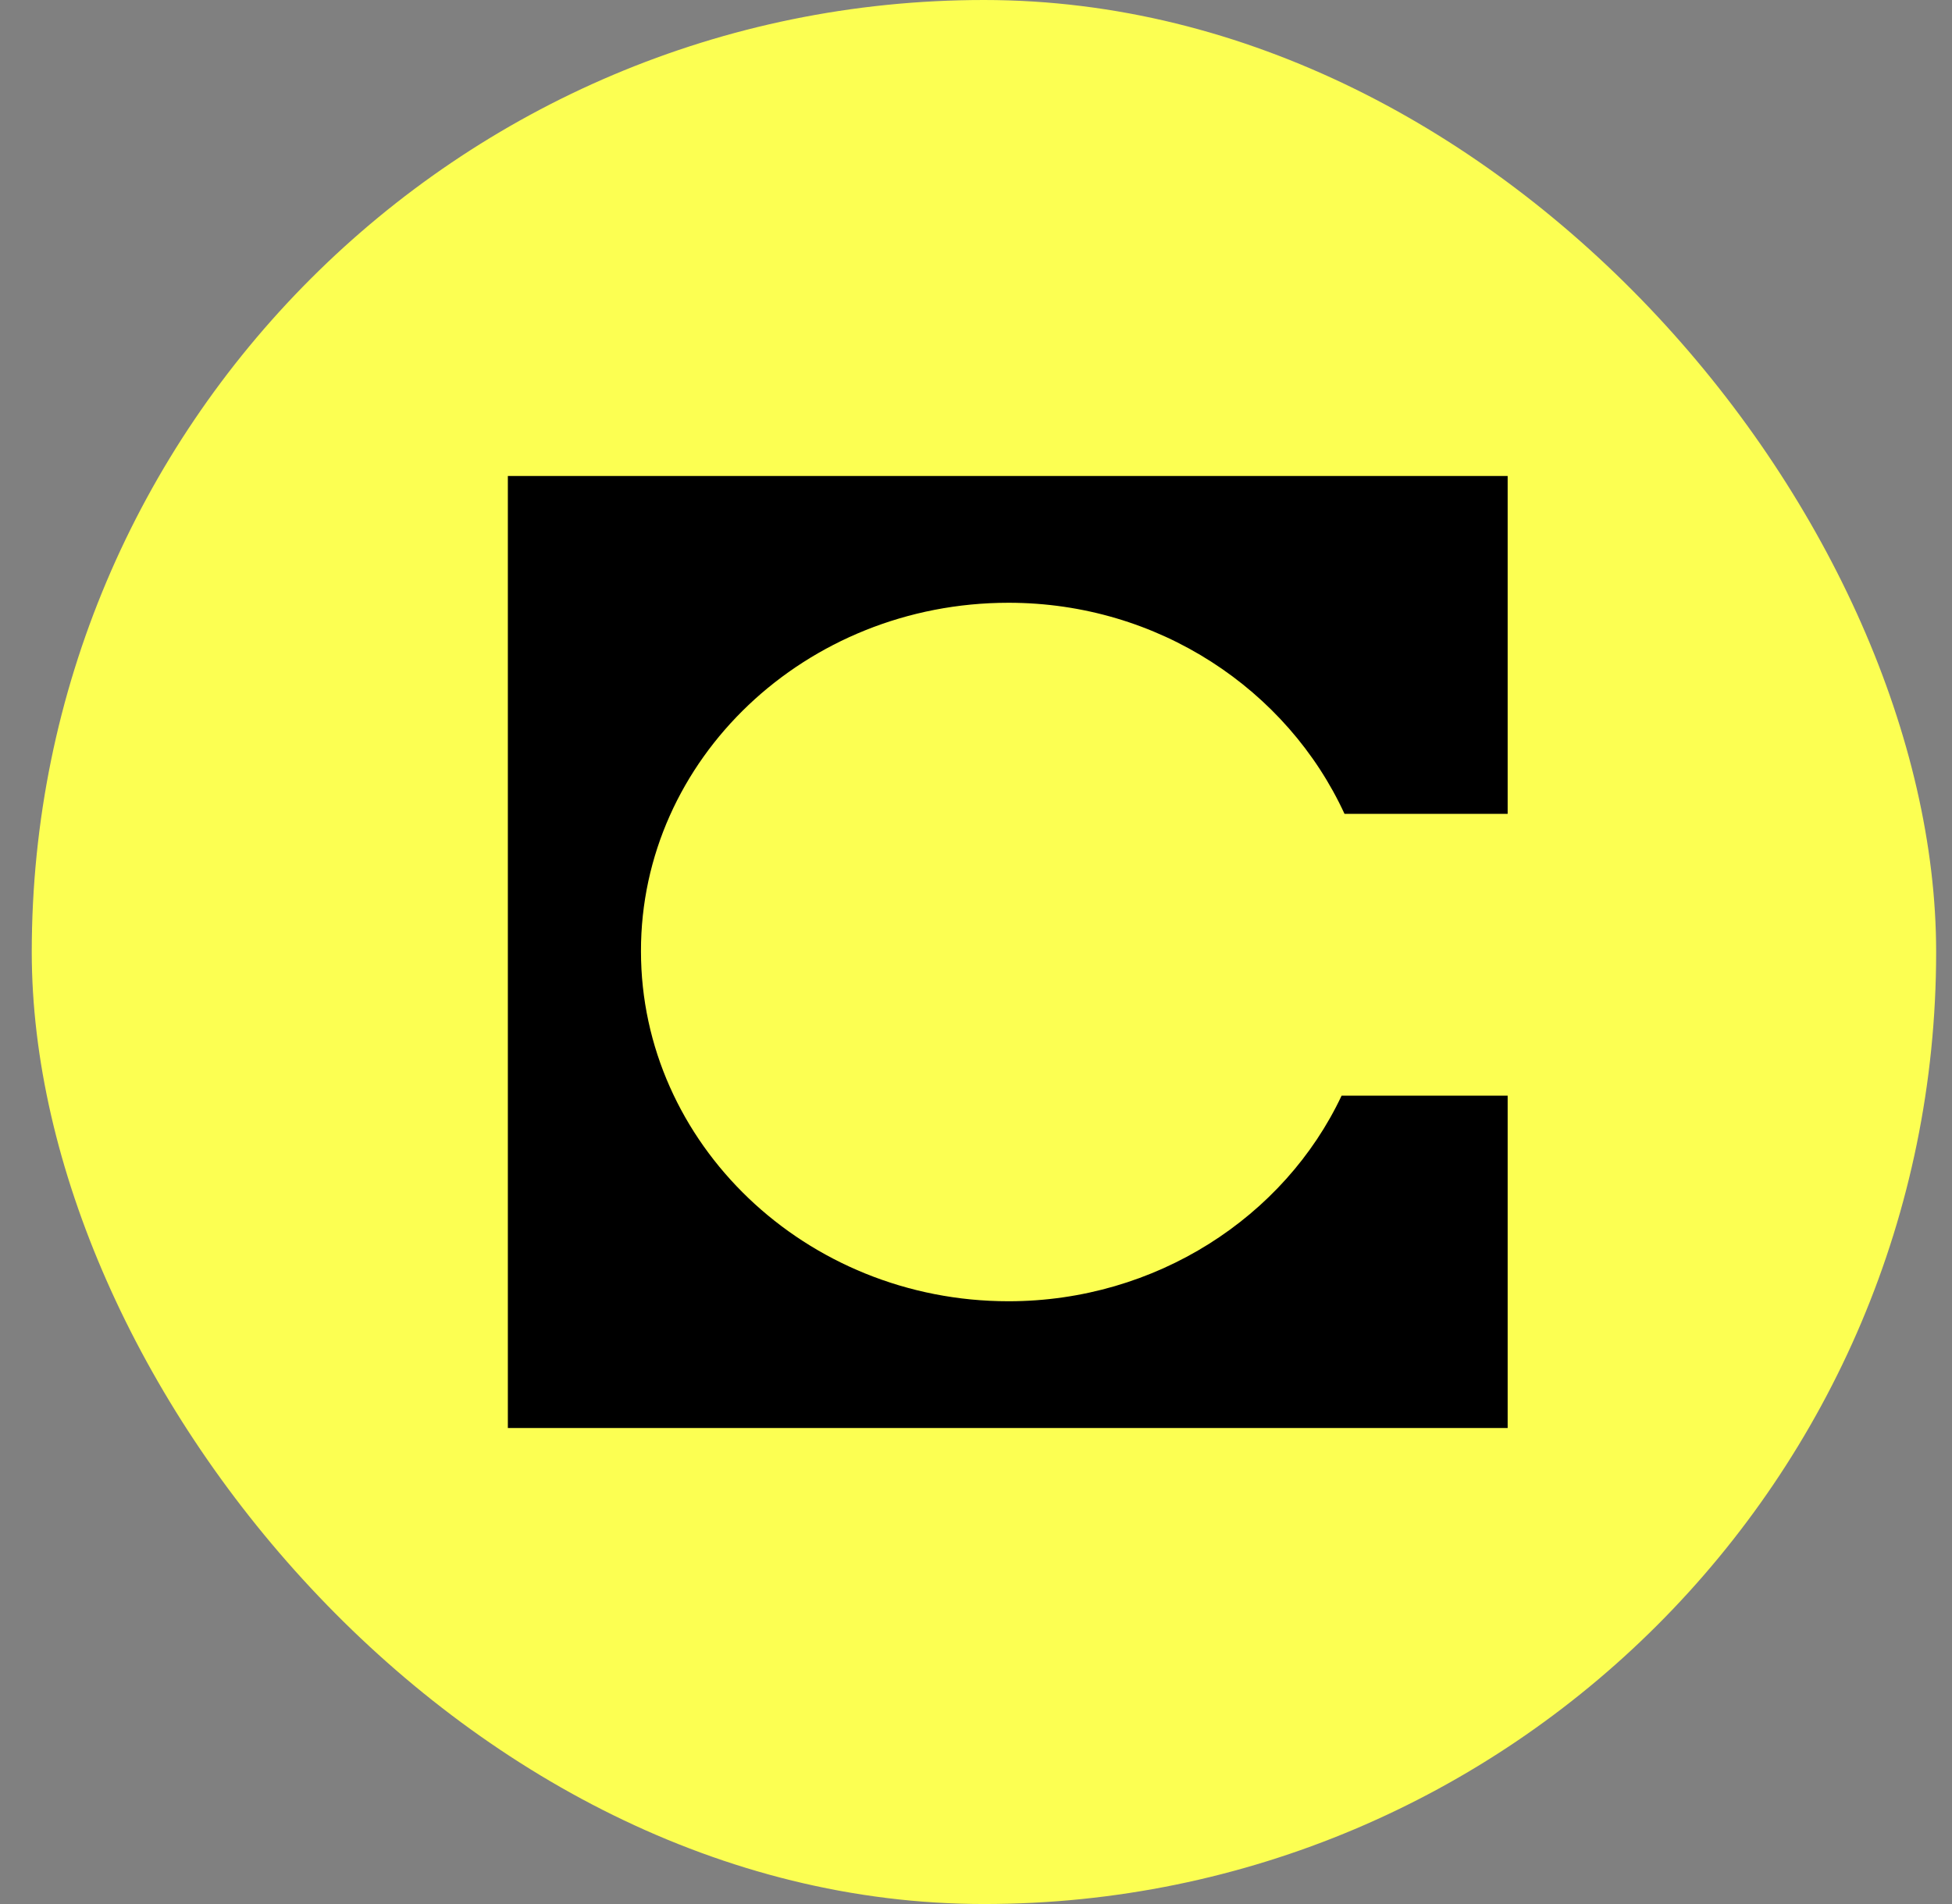
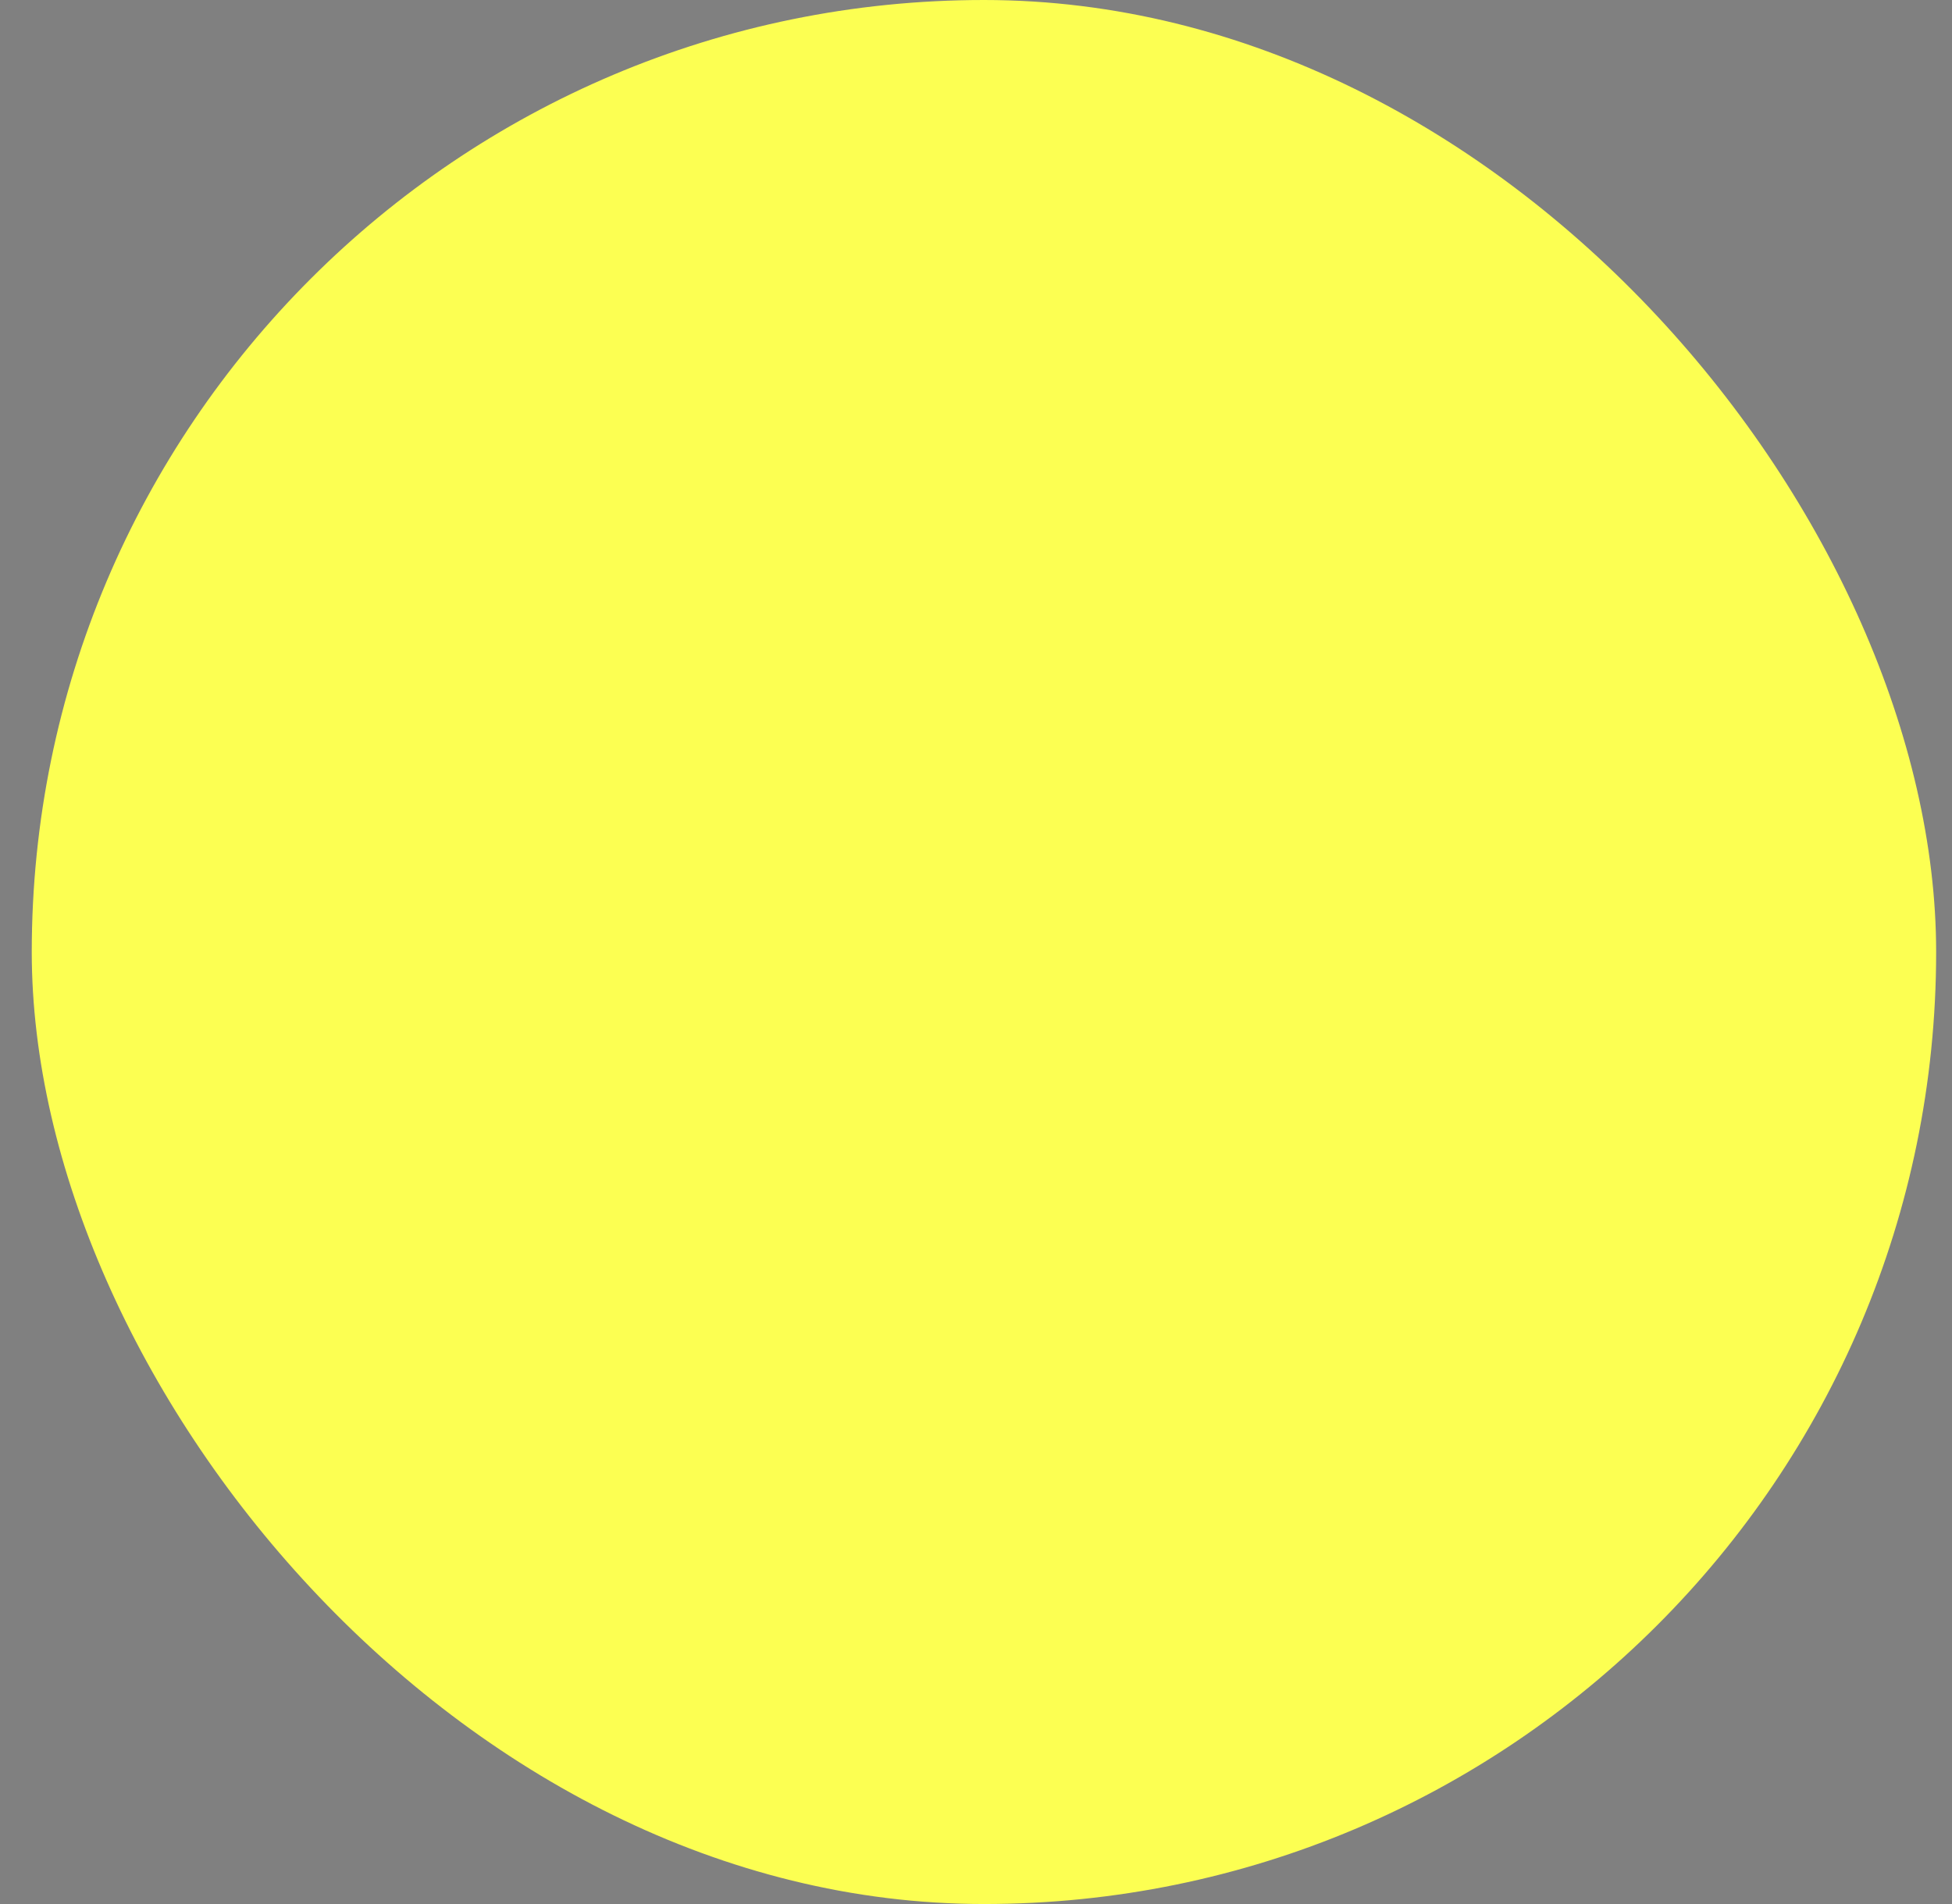
<svg xmlns="http://www.w3.org/2000/svg" width="41" height="40" viewBox="0 0 41 40" fill="none">
  <rect x="0" y="0" width="41" height="40" fill="#808080" stroke="none" />
  <rect x="0.667" width="40" height="40" rx="20" fill="#FCFF52" />
-   <path d="M31.667 10H10.667V30H31.667V23.018H28.179C26.979 25.567 24.276 27.337 21.183 27.337C16.917 27.337 13.463 24.016 13.463 19.984C13.457 15.953 16.917 12.663 21.183 12.663C24.336 12.663 27.039 14.491 28.24 17.097H31.667V10Z" fill="black" />
</svg>